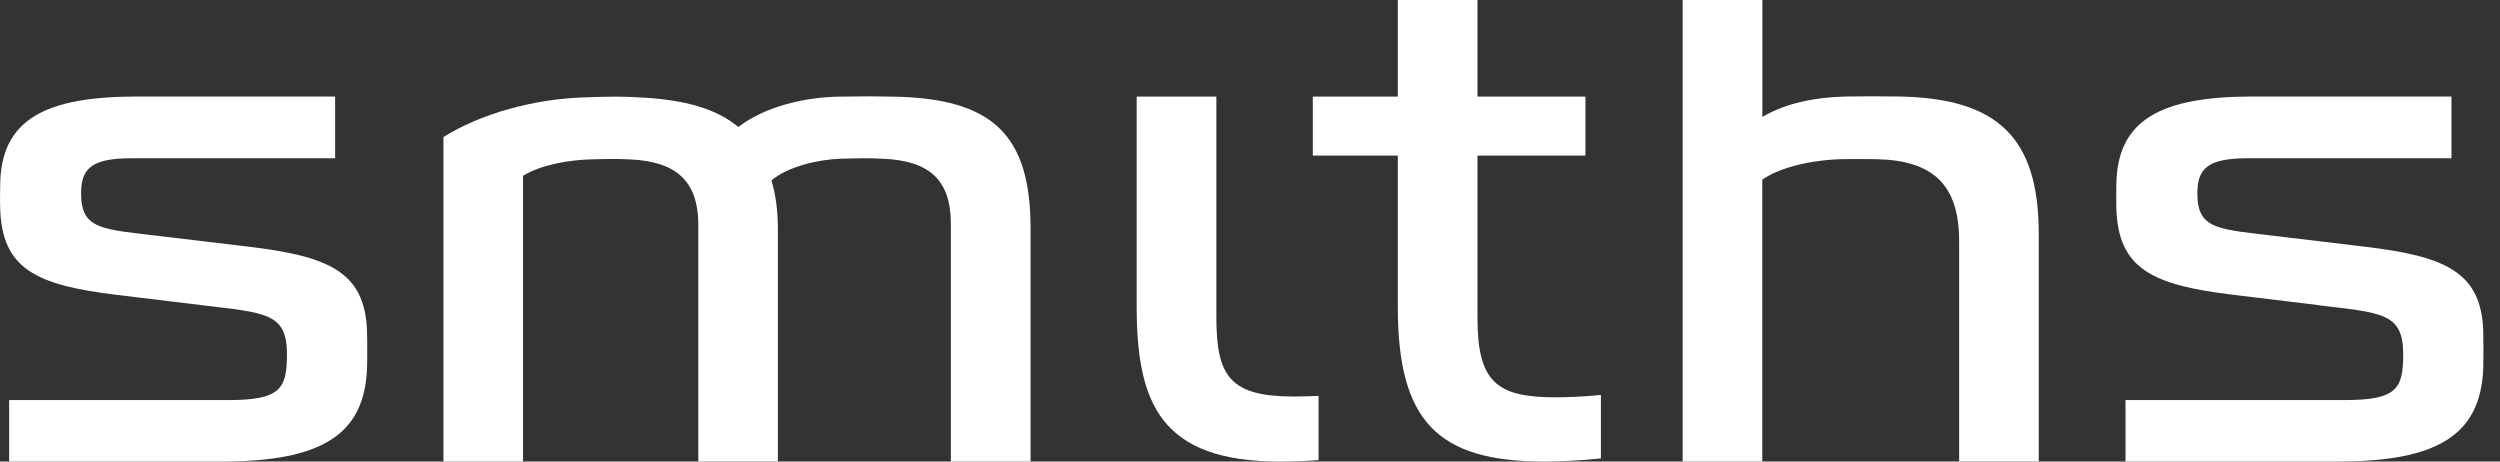
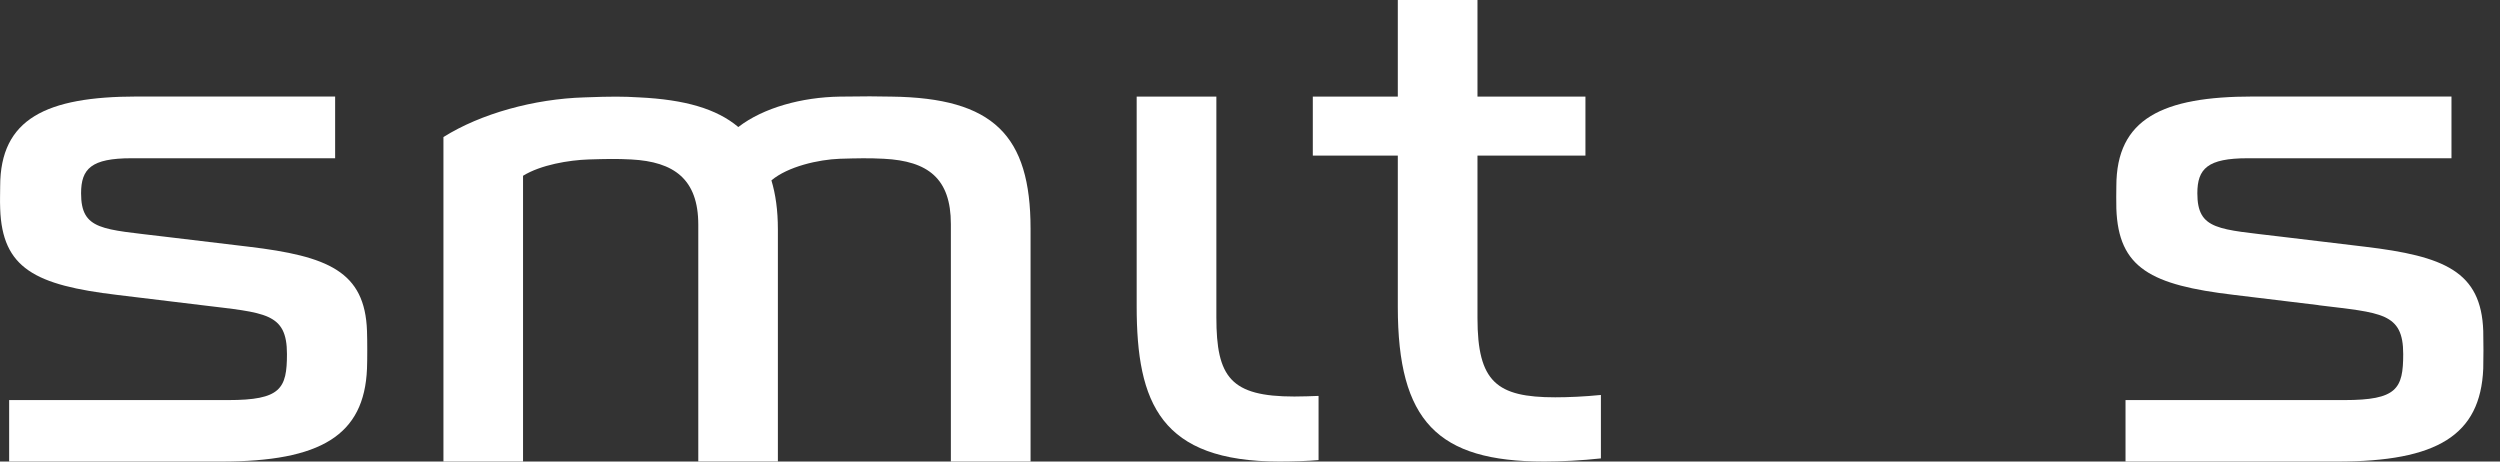
<svg xmlns="http://www.w3.org/2000/svg" width="130" height="24" viewBox="0 0 130 24" fill="none">
  <rect x="0" y="0" width="130" height="24" fill="#333333" stroke="none" />
  <g id="logo" clip-path="url(#clip0_3408_4651)">
-     <path id="Vector" d="M87.499 0V24H91.638V9.344C92.459 8.761 93.975 8.342 95.691 8.278C96.149 8.265 97.02 8.269 97.588 8.278C100.556 8.342 101.876 9.642 101.876 12.548V23.995H106.015V12.156C106.015 7.15 103.878 5.105 98.745 5.019C97.742 5.001 96.989 5.006 95.99 5.019C94.406 5.055 92.872 5.353 91.642 6.08V0H87.504H87.499Z" fill="white" />
    <path id="Vector_2" d="M83.247 20.538C82.393 20.624 81.545 20.66 80.873 20.66C77.823 20.66 76.829 19.856 76.829 16.539V8.093H82.443V5.024H76.829V0H72.686V5.024H68.266V8.093H72.686V15.961C72.686 21.901 74.751 24 80.297 24C81.145 24 82.262 23.946 83.247 23.837V20.538Z" fill="white" />
    <path id="Vector_3" d="M38.39 6.604C37.264 5.656 35.612 5.177 33.23 5.064C32.404 5.015 31.836 5.01 30.393 5.064C27.77 5.141 24.997 5.909 23.059 7.127V24H27.198V9.14C28.129 8.567 29.585 8.328 30.598 8.292C31.514 8.265 32.059 8.251 32.826 8.292C35.045 8.409 36.311 9.312 36.311 11.686V23.995H40.45V11.93C40.45 10.919 40.328 10.093 40.114 9.38C40.968 8.658 42.565 8.296 43.668 8.256C44.589 8.229 45.193 8.215 45.964 8.256C48.252 8.373 49.445 9.276 49.445 11.65V24H53.589V11.894C53.589 7.033 51.655 5.092 46.368 5.024C45.488 5.01 45.111 5.001 43.668 5.024C41.698 5.055 39.701 5.597 38.394 6.604H38.39Z" fill="white" />
    <path id="Vector_4" d="M10.515 15.871C13.787 16.272 14.922 16.254 14.922 18.412C14.922 20.213 14.595 20.804 11.868 20.804H0.476V24H11.505C16.683 24 18.943 22.637 19.084 19.17C19.102 18.741 19.102 17.712 19.084 17.211C18.979 14.11 17.05 13.32 12.925 12.828L8.55 12.305C5.333 11.912 4.216 11.984 4.216 10.052C4.216 8.77 4.752 8.229 6.835 8.229H17.427V5.019H7.112C2.405 5.024 0.009 6.175 0.009 9.687C0.009 10.12 -0.009 10.346 0.009 10.847C0.113 13.957 1.824 14.828 6.113 15.338L10.515 15.871Z" fill="white" />
    <path id="Vector_5" d="M120.561 15.871C123.833 16.272 124.967 16.254 124.967 18.412C124.967 20.217 124.641 20.804 121.909 20.804H110.527V24H121.55C126.728 24 128.984 22.637 129.129 19.17C129.143 18.741 129.143 17.712 129.129 17.211C129.025 14.11 127.096 13.32 122.966 12.828L118.6 12.305C115.383 11.912 114.262 11.984 114.262 10.052C114.262 8.77 114.793 8.229 116.88 8.229H127.477V5.019H117.152C112.451 5.019 110.05 6.17 110.05 9.682C110.05 10.115 110.036 10.341 110.05 10.842C110.154 13.952 111.865 14.823 116.159 15.333L120.561 15.866V15.871Z" fill="white" />
    <path id="Vector_6" d="M59.107 5.024V15.925C59.107 20.967 60.351 24 66.546 24C67.176 24 68.066 23.973 68.565 23.923V20.587C68.225 20.601 67.707 20.619 67.308 20.619C63.995 20.619 63.251 19.617 63.251 16.503V5.024H59.112H59.107Z" fill="white" />
  </g>
  <defs>
    <clipPath id="clip0_3408_4651">
      <rect width="129.143" height="24" fill="white" />
    </clipPath>
  </defs>
</svg>